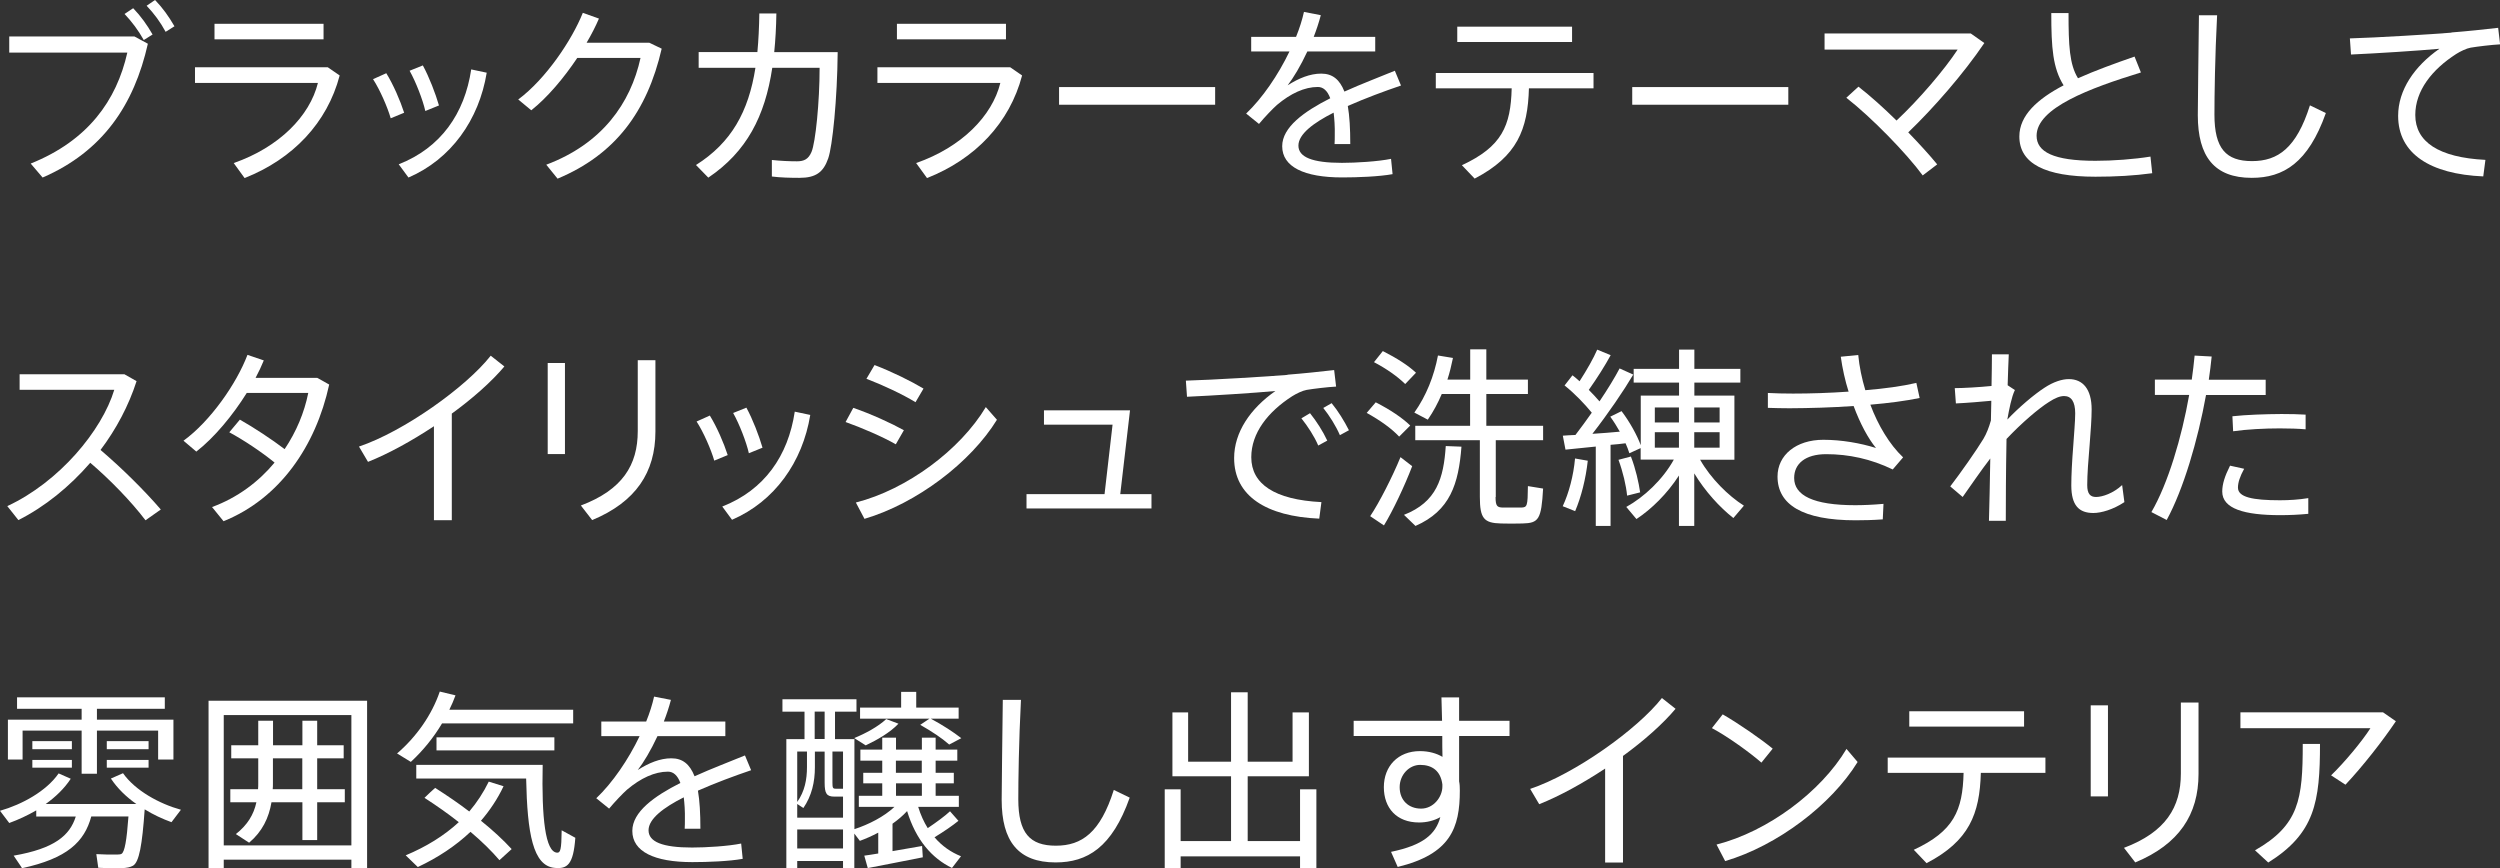
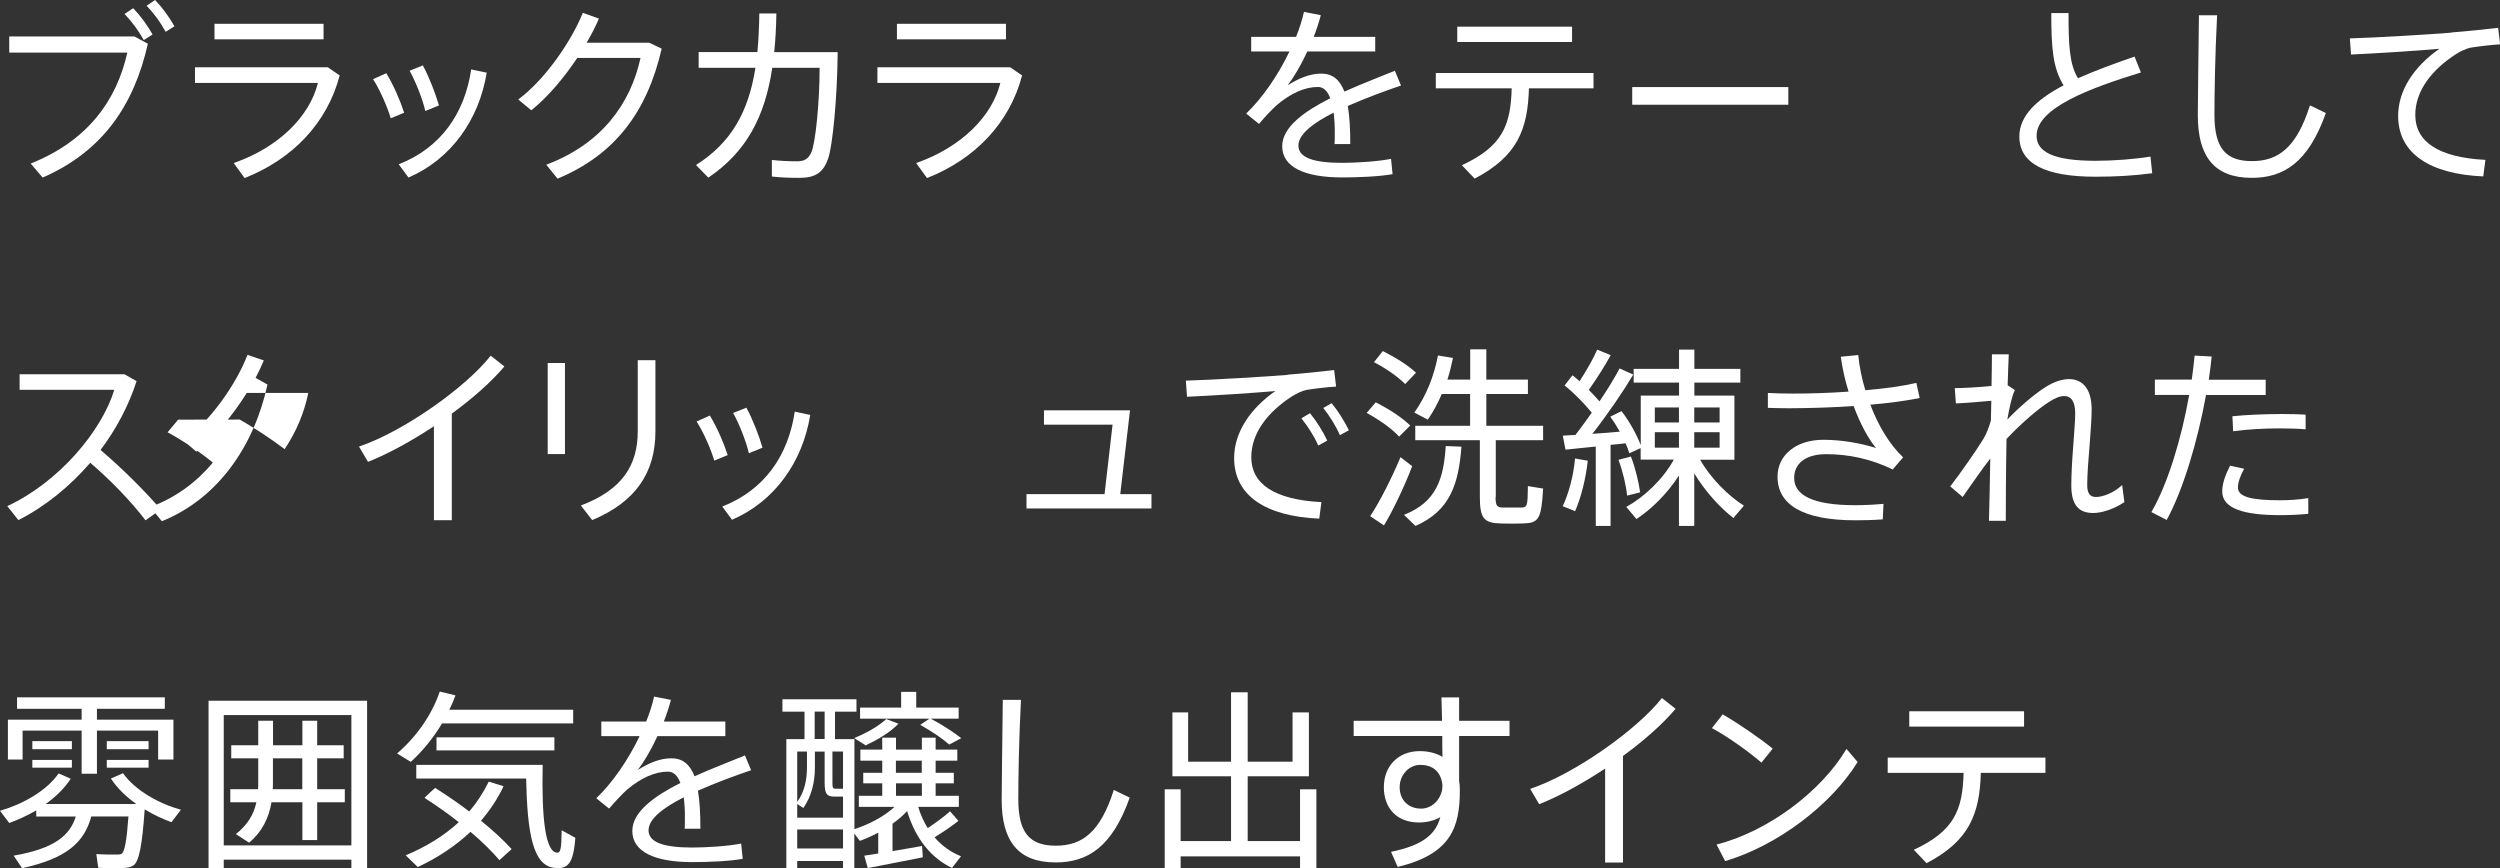
<svg xmlns="http://www.w3.org/2000/svg" id="_レイヤー_2" data-name="レイヤー 2" viewBox="0 0 243.47 84.56">
  <rect x="0" y="0" width="243.47" height="84.56" fill="#333333" stroke="none" />
  <defs>
    <style>
      .cls-1 {
        fill: #fff;
      }
    </style>
  </defs>
  <g id="PC">
    <g>
      <path class="cls-1" d="M13.09,3.55l1.31.71c-1.34,5.95-4.39,10.49-10.25,13.03l-1.16-1.36c5.58-2.24,8.36-6.14,9.41-10.81H.9v-1.57h12.19ZM14.86,3.36l-.86.54c-.52-.93-1.14-1.77-1.87-2.54l.84-.56c.75.78,1.33,1.59,1.89,2.56ZM16.99,2.56l-.86.54c-.51-.95-1.12-1.77-1.85-2.54l.82-.56c.75.78,1.33,1.59,1.89,2.56Z" />
      <path class="cls-1" d="M31.92,6.55l1.16.8c-1.21,4.61-4.56,8.14-9.26,9.99l-1.06-1.46c4.44-1.55,7.41-4.59,8.2-7.8h-11.97v-1.53h12.94ZM31.51,2.32v1.51h-10.62v-1.51h10.62Z" />
      <path class="cls-1" d="M37.62,7.13c.69,1.12,1.36,2.67,1.74,3.85l-1.31.54c-.3-1.06-1.05-2.78-1.72-3.81l1.29-.58ZM47.4,7.08c-.75,4.59-3.47,8.42-7.62,10.21l-.95-1.29c4.11-1.61,6.42-4.95,7.06-9.24l1.51.32ZM41.18,6.37c.62,1.14,1.23,2.73,1.57,3.9l-1.33.54c-.24-1.08-.93-2.86-1.53-3.92l1.29-.52Z" />
      <path class="cls-1" d="M63.23,4.16l1.21.58c-1.42,6.16-4.54,10.32-10.14,12.66l-1.1-1.36c5.43-2.04,8.21-5.97,9.18-10.4h-6.16c-1.31,1.96-2.91,3.86-4.48,5.1l-1.27-1.05c2.69-2,5.23-5.79,6.29-8.44l1.57.56c-.32.75-.73,1.55-1.2,2.35h6.09Z" />
      <path class="cls-1" d="M73.76,5.08c.11-1.18.17-2.43.19-3.77h1.66c-.02,1.33-.09,2.6-.21,3.77h6.18c-.04,4.57-.51,9.17-.92,10.34-.47,1.36-1.21,1.9-2.8,1.9-.86,0-1.83-.02-2.69-.13v-1.61c.8.09,1.74.13,2.44.13s1.12-.21,1.42-.91c.39-.91.79-4.85.79-8.2h-4.61c-.71,4.74-2.5,8.18-6.23,10.7l-1.2-1.23c3.44-2.17,5.12-5.19,5.79-9.47h-5.53v-1.53h5.71Z" />
      <path class="cls-1" d="M98.38,6.55l1.16.8c-1.21,4.61-4.56,8.14-9.26,9.99l-1.06-1.46c4.44-1.55,7.41-4.59,8.2-7.8h-11.97v-1.53h12.94ZM97.97,2.32v1.51h-10.62v-1.51h10.62Z" />
-       <path class="cls-1" d="M118.34,8.48v1.72h-15.2v-1.72h15.2Z" />
      <path class="cls-1" d="M136.41,8.34c-1.59.54-3.45,1.23-5.15,1.98.17.99.24,2.2.24,3.71h-1.53c.02-.32.02-.58.02-.86.02-.86-.04-1.61-.11-2.2-1.96.99-3.43,2.09-3.43,3.21s1.34,1.68,4.24,1.68c1.36,0,3.53-.13,4.78-.39l.15,1.49c-1.31.24-3.4.32-4.91.32-3.71,0-5.84-1.03-5.84-3.04,0-1.85,2.13-3.38,4.68-4.67-.28-.75-.69-1.1-1.21-1.1-1.29,0-2.65.63-3.98,1.75-.41.36-1.21,1.2-1.75,1.85l-1.25-1.01c1.57-1.49,3.12-3.75,4.22-6.05h-3.73v-1.42h4.37c.34-.84.6-1.66.77-2.43l1.64.32c-.19.73-.43,1.44-.69,2.11h5.99v1.42h-6.61c-.65,1.4-1.36,2.58-1.92,3.3,1.08-.69,2.18-1.14,3.27-1.14s1.79.56,2.26,1.75c1.7-.77,3.49-1.44,4.91-2.03l.6,1.44Z" />
      <path class="cls-1" d="M143.62,17.4l-1.25-1.31c3.9-1.81,4.76-3.83,4.85-7.49h-7.39v-1.49h15.36v1.49h-6.29c-.11,4.01-1.14,6.63-5.28,8.79ZM153.1,2.6v1.49h-11.18v-1.49h11.18Z" />
      <path class="cls-1" d="M174.16,8.48v1.72h-15.2v-1.72h15.2Z" />
-       <path class="cls-1" d="M187.26,17.1c-1.59-2.17-5.02-5.69-7.45-7.58l1.18-1.08c1.16.9,2.46,2.07,3.71,3.3,2.17-2.03,4.65-4.93,5.95-6.91h-12.96v-1.57h14.24l1.32.93c-2.02,2.99-4.96,6.35-7.41,8.7,1.08,1.12,2.07,2.2,2.82,3.12l-1.42,1.08Z" />
      <path class="cls-1" d="M208.49,7.06c-4.97,1.53-10.15,3.45-10.15,6.16,0,1.57,1.64,2.44,5.73,2.44,1.72,0,3.75-.15,5.36-.41l.17,1.62c-1.74.24-3.6.34-5.53.34-4.91,0-7.41-1.29-7.41-3.92,0-2.05,1.75-3.64,4.31-4.98-1.05-1.68-1.2-3.64-1.2-7.04h1.68c0,3.17.09,5,.92,6.35,1.68-.75,3.58-1.44,5.51-2.11l.62,1.55Z" />
      <path class="cls-1" d="M215.92,1.48c-.21,4.03-.26,7.88-.26,9.69,0,3.29,1.12,4.52,3.66,4.52s4.33-1.29,5.64-5.43l1.55.75c-1.72,4.85-4.13,6.31-7.22,6.31-3.64,0-5.25-2.07-5.25-6.1,0-1.81.07-5.69.11-9.73h1.77Z" />
      <path class="cls-1" d="M238.75,3.16c1.44-.11,3.25-.3,4.54-.45l.19,1.61c-.82.04-2.2.21-2.86.32-.41.07-1.01.36-1.42.62-2.35,1.51-3.98,3.57-3.98,5.94,0,2.6,2.26,4.14,6.83,4.37l-.21,1.61c-5.15-.22-8.29-2.2-8.29-5.9,0-2.5,1.57-4.82,4.02-6.53-2.07.19-6.14.45-8.61.56l-.11-1.57c2.54-.07,8.14-.41,9.89-.56Z" />
      <path class="cls-1" d="M15.66,49.62l-1.49,1.05c-1.4-1.85-3.51-4.01-5.38-5.6-2.02,2.33-4.42,4.28-7,5.58l-1.08-1.36c5.06-2.35,9.22-7.36,10.42-11.33H1.91v-1.51h10.21l1.18.67c-.77,2.39-1.98,4.67-3.51,6.7,2.02,1.72,4.24,3.9,5.88,5.81Z" />
-       <path class="cls-1" d="M23.35,40.86c1.36.77,3.14,1.94,4.37,2.88,1.14-1.7,1.92-3.57,2.3-5.47h-5.99c-1.36,2.18-3.16,4.35-4.91,5.71l-1.25-1.06c2.61-1.89,5.17-5.56,6.23-8.36l1.59.54c-.22.54-.48,1.1-.8,1.7h6.01l1.16.65c-1.31,6.01-4.83,11.11-10.29,13.31l-1.12-1.38c2.48-.91,4.54-2.46,6.09-4.33-1.25-1.03-3.08-2.24-4.41-2.95l1.03-1.23Z" />
+       <path class="cls-1" d="M23.35,40.86c1.36.77,3.14,1.94,4.37,2.88,1.14-1.7,1.92-3.57,2.3-5.47h-5.99c-1.36,2.18-3.16,4.35-4.91,5.71l-1.25-1.06c2.61-1.89,5.17-5.56,6.23-8.36l1.59.54c-.22.54-.48,1.1-.8,1.7l1.16.65c-1.31,6.01-4.83,11.11-10.29,13.31l-1.12-1.38c2.48-.91,4.54-2.46,6.09-4.33-1.25-1.03-3.08-2.24-4.41-2.95l1.03-1.23Z" />
      <path class="cls-1" d="M44,50.66h-1.74v-9.15c-2.15,1.42-4.41,2.67-6.42,3.47l-.88-1.49c4.37-1.47,10.45-5.81,12.83-8.85l1.33,1.05c-1.21,1.44-3.04,3.08-5.12,4.59v10.38Z" />
      <path class="cls-1" d="M55.02,35.35v8.87h-1.68v-8.87h1.68ZM63.83,35.09v6.94c0,3.96-1.9,6.85-6.16,8.62l-1.1-1.42c4.05-1.53,5.54-3.94,5.54-7.24v-6.91h1.72Z" />
      <path class="cls-1" d="M69.13,40.47c.69,1.12,1.36,2.67,1.74,3.85l-1.31.54c-.3-1.06-1.05-2.78-1.72-3.81l1.29-.58ZM78.91,40.41c-.75,4.59-3.47,8.42-7.62,10.21l-.95-1.29c4.11-1.61,6.42-4.95,7.06-9.24l1.51.32ZM72.69,39.7c.62,1.14,1.23,2.73,1.57,3.9l-1.33.54c-.24-1.08-.93-2.86-1.53-3.92l1.29-.52Z" />
-       <path class="cls-1" d="M88.02,41.91l-.78,1.36c-1.27-.73-3.34-1.62-4.89-2.17l.75-1.38c1.7.58,3.73,1.51,4.93,2.18ZM96.01,39.65l1.08,1.23c-2.56,4.16-7.8,8.14-12.9,9.65l-.84-1.59c4.98-1.27,10.17-5.13,12.66-9.3ZM89.94,37.84l-.78,1.33c-1.25-.77-3.25-1.7-4.78-2.28l.79-1.34c1.7.65,3.6,1.59,4.78,2.3Z" />
      <path class="cls-1" d="M112.14,49.52h-12.17v-1.4h7.6l.78-6.76h-6.68v-1.4h8.38l-.95,8.16h3.04v1.4Z" />
      <path class="cls-1" d="M125.39,36.49c1.44-.11,3.25-.3,4.54-.45l.19,1.61c-.82.04-2.2.21-2.86.32-.41.07-1.01.36-1.42.62-2.35,1.51-3.98,3.57-3.98,5.94,0,2.6,2.26,4.14,6.83,4.37l-.21,1.61c-5.15-.22-8.29-2.2-8.29-5.9,0-2.5,1.57-4.82,4.02-6.53-2.07.19-6.14.45-8.61.56l-.11-1.57c2.54-.07,8.14-.41,9.89-.56ZM127.58,40.24c.62.77,1.25,1.75,1.68,2.67l-.88.48c-.37-.88-1.03-1.89-1.64-2.65l.84-.5ZM129.69,39.27c.62.75,1.23,1.74,1.68,2.63l-.88.48c-.39-.9-1.01-1.89-1.62-2.65l.82-.47Z" />
      <path class="cls-1" d="M133.98,39.18c1.42.73,2.56,1.49,3.36,2.26l-1.08,1.08c-.75-.8-1.83-1.57-3.16-2.31l.88-1.03ZM136.39,44.52l1.14.88c-.71,1.87-1.9,4.39-2.75,5.77l-1.34-.9c.88-1.31,2.18-3.86,2.95-5.75ZM134.67,34.19c1.36.69,2.45,1.38,3.23,2.11l-1.05,1.1c-.75-.73-1.77-1.46-3.04-2.13l.86-1.08ZM142.33,43.49c-.28,3.64-1.1,6.25-4.48,7.73l-1.12-1.08c3.19-1.25,3.86-3.55,4.07-6.7l1.53.06ZM145.65,48.4c0,.88.15,1.01.69,1.03h1.81c.58-.02.63-.13.65-2.09l1.48.24c-.17,3.02-.43,3.36-2,3.4-.64.02-1.55.02-2.11,0-1.66-.04-2.05-.5-2.05-2.58v-5.53h-6.29v-1.4h5.34v-3.1h-2.76c-.37.88-.82,1.72-1.36,2.5l-1.31-.69c1.16-1.64,1.92-3.55,2.3-5.56l1.46.24c-.15.73-.32,1.44-.54,2.11h2.22v-2.95h1.57v2.95h4.05v1.4h-4.05v3.1h5.53v1.4h-4.61v5.53Z" />
      <path class="cls-1" d="M154.63,44.87c-.19,1.75-.64,3.53-1.23,4.91l-1.21-.48c.6-1.29,1.05-2.97,1.2-4.65l1.25.22ZM169.84,49.24l-1.03,1.21c-1.34-1.05-2.76-2.61-3.81-4.35v5.12h-1.49v-4.91c-1.14,1.77-2.67,3.27-4.14,4.24l-.99-1.18c1.72-.95,3.55-2.65,4.63-4.61h-3.23v-1.12l-1.1.5c-.09-.3-.22-.63-.37-.97-.45.06-.93.11-1.46.15v7.9h-1.44v-7.73c-1.1.11-2.17.22-2.95.3l-.26-1.36c.36-.02.77-.06,1.23-.07.54-.71,1.08-1.44,1.59-2.17-.69-.84-1.64-1.85-2.65-2.65l.77-.99c.24.19.47.37.69.58.71-1.1,1.36-2.24,1.72-3.08l1.31.54c-.52.97-1.31,2.22-2.13,3.38.39.39.75.78,1.04,1.12.8-1.18,1.49-2.32,1.96-3.21l1.33.6c-.95,1.6-2.41,3.75-3.98,5.77.91-.06,1.85-.13,2.67-.21-.28-.5-.6-1.01-.93-1.46l1.1-.54c.82,1.08,1.51,2.35,1.87,3.32v-4.83h3.73v-1.27h-4.42v-1.34h4.42v-1.87h1.49v1.87h4.48v1.34h-4.48v1.27h3.9v6.24h-3.34c1.04,1.83,2.74,3.51,4.27,4.48ZM158.83,44.46c.47,1.2.76,2.54.9,3.49l-1.27.32c-.09-.97-.41-2.33-.84-3.49l1.21-.32ZM161.16,41.14h2.35v-1.46h-2.35v1.46ZM161.16,43.6h2.35v-1.51h-2.35v1.51ZM167.47,41.14v-1.46h-2.47v1.46h2.47ZM167.47,43.6v-1.51h-2.47v1.51h2.47Z" />
      <path class="cls-1" d="M172.18,38.27c.73.04,1.53.06,2.44.06,1.68,0,3.57-.06,5.41-.19-.34-1.08-.6-2.24-.76-3.4l1.7-.17c.11,1.14.35,2.3.69,3.43,1.85-.15,3.6-.39,4.97-.71l.32,1.47c-1.36.28-3.02.5-4.8.65.76,2.03,1.87,3.88,3.19,5.13l-1.01,1.18c-2.13-1.03-4.29-1.49-6.48-1.49-2.03,0-3.12.93-3.12,2.32,0,1.7,1.87,2.65,5.94,2.65.8,0,1.75-.04,2.76-.13l-.07,1.51c-.93.07-1.87.09-2.65.09-5.17,0-7.6-1.53-7.6-4.26,0-2.09,1.81-3.58,4.46-3.58,1.77,0,3.6.32,5.13.8-.77-.93-1.55-2.39-2.18-4.09-2.11.15-4.28.21-6.24.22-.73,0-1.46-.02-2.11-.04v-1.47Z" />
      <path class="cls-1" d="M196.22,38c-.32.65-.56,1.89-.73,2.86,1.08-1.14,2.58-2.43,3.62-3.1.88-.58,1.72-.84,2.37-.84,1.36,0,2.22.97,2.22,2.95,0,.9-.09,2.11-.19,3.38-.13,1.51-.24,2.99-.24,3.99,0,.86.3,1.16.86,1.16.62,0,1.68-.36,2.54-1.16l.22,1.66c-1.1.73-2.26,1.06-3.02,1.06-1.4,0-2.15-.73-2.15-2.69,0-1.01.07-2.33.19-3.85.07-1.14.19-2.35.19-3.17,0-1.14-.39-1.68-1.08-1.68-.41,0-.88.19-1.48.58-.99.62-2.65,2.03-4.13,3.6-.06,3.17-.07,6.29-.07,7.97h-1.64c.04-1.42.09-3.66.13-6.07-.9,1.16-1.94,2.69-2.69,3.75l-1.21-1.03c1.01-1.31,2.58-3.55,3.23-4.63.3-.5.54-1.12.73-1.79l.04-1.92c-.95.09-2.35.21-3.45.26l-.11-1.49c.82,0,2.39-.09,3.58-.21.02-1.19.04-2.26.04-3.08h1.64c-.04.78-.07,1.81-.11,3.01l.71.47Z" />
      <path class="cls-1" d="M213.45,36.98c.11-.8.21-1.59.28-2.35l1.66.09c-.07.73-.17,1.49-.28,2.26h5.54v1.49h-5.81c-.8,4.42-2.2,9.18-3.83,12.17l-1.49-.77c1.62-2.78,2.95-7.26,3.68-11.41h-3.34v-1.49h3.58ZM218.55,45.66c-.41.75-.6,1.33-.6,1.83,0,.93,1.42,1.23,4.09,1.23.9,0,1.85-.06,2.76-.21v1.53c-.91.09-1.83.13-2.74.13-3.47,0-5.64-.62-5.64-2.3,0-.71.24-1.49.76-2.52l1.36.3ZM224.54,41.81c-.69-.06-1.59-.09-2.52-.09-1.49,0-3.19.09-4.54.28l-.07-1.46c1.36-.15,3.21-.21,4.78-.22.88,0,1.72.02,2.35.06v1.44Z" />
      <path class="cls-1" d="M2.15,84.56c-.04-.07-.07-.13-.82-1.23,3.98-.69,5.47-1.96,6.05-3.81h-3.85v-.6c-.86.5-1.75.91-2.63,1.23l-.9-1.19c2.17-.62,4.52-1.92,5.71-3.64l1.18.52c-.62.95-1.48,1.77-2.44,2.46h8.83c-.99-.69-1.85-1.53-2.48-2.48l1.18-.52c1.18,1.68,3.51,2.97,5.64,3.56l-.92,1.21c-.88-.32-1.77-.73-2.61-1.25-.24,3.47-.54,5.15-1.14,5.49-.26.15-.63.22-1.12.24-.49,0-1.61,0-2.26-.04l-.19-1.33c.6.04,1.61.06,2.07.04.17,0,.3-.02.39-.07.3-.19.5-1.29.67-3.64h-3.62c-.67,2.48-2.35,4.09-6.74,5.04ZM7.95,70.09v-1.06H1.66v-1.12h14.39v1.12h-6.61v1.06h7.45v3.88h-1.49v-2.82h-5.96v4.2h-1.49v-4.2H2.2v2.82H.77v-3.88h7.19ZM7,72.18v.78h-3.85v-.78h3.85ZM7,74.01v.75h-3.85v-.75h3.85ZM14.47,72.18v.78h-4.07v-.78h4.07ZM14.47,74.01v.75h-4.07v-.75h4.07Z" />
      <path class="cls-1" d="M21.79,83.72v.82h-1.48v-16.3h15.44v16.3h-1.53v-.82h-12.43ZM34.22,82.33v-12.69h-12.43v12.69h12.43ZM25.13,76.86c.02-.19.02-.39.02-.58v-2.43h-2.63v-1.27h2.63v-2.39h1.44v2.39h2.86v-2.39h1.44v2.39h2.58v1.27h-2.58v3.01h2.69v1.27h-2.69v3.68h-1.44v-3.68h-3.01c-.26,1.53-.9,2.86-2.18,3.94l-1.29-.84c1.14-.9,1.74-1.9,2-3.1h-2.54v-1.27h2.71ZM29.44,76.86v-3.01h-2.86v2.43c0,.19,0,.39-.02.58h2.88Z" />
      <path class="cls-1" d="M55.82,69.12v1.33h-12.77c-.82,1.38-1.85,2.65-3.04,3.75l-1.34-.82c1.9-1.64,3.38-3.75,4.16-6.03l1.53.37c-.17.47-.37.93-.6,1.4h12.06ZM42.38,76.73c1.2.77,2.32,1.53,3.32,2.3.75-.88,1.38-1.85,1.9-2.91l1.44.45c-.58,1.23-1.33,2.35-2.2,3.36,1.16.93,2.17,1.87,2.99,2.76l-1.19,1.08c-.77-.9-1.72-1.83-2.82-2.76-1.46,1.38-3.19,2.52-5.13,3.43l-1.18-1.14c2-.84,3.73-1.9,5.17-3.23-1.01-.8-2.13-1.59-3.34-2.37.43-.43.75-.71,1.04-.97ZM51.95,74.49h.9c-.11,5.21.26,8.48,1.4,8.55.32.02.43-.26.45-2.18l1.33.73c-.19,2.63-.79,3.06-2.03,2.93-2.09-.21-2.65-3.32-2.76-8.7h-10.7v-1.33h11.43ZM53.99,71.81v1.27h-11.48v-1.27h11.48Z" />
      <path class="cls-1" d="M73.12,75.02c-1.59.54-3.45,1.23-5.15,1.98.17.99.24,2.2.24,3.71h-1.53c.02-.32.02-.58.02-.86.02-.86-.04-1.61-.11-2.2-1.96.99-3.43,2.09-3.43,3.21s1.34,1.68,4.24,1.68c1.36,0,3.53-.13,4.78-.39l.15,1.49c-1.31.24-3.4.32-4.91.32-3.71,0-5.84-1.03-5.84-3.04,0-1.85,2.13-3.38,4.68-4.67-.28-.75-.69-1.1-1.21-1.1-1.29,0-2.65.63-3.98,1.75-.41.36-1.21,1.2-1.75,1.85l-1.25-1.01c1.57-1.49,3.12-3.75,4.22-6.05h-3.73v-1.42h4.37c.34-.84.6-1.66.77-2.43l1.64.32c-.19.73-.43,1.44-.69,2.11h5.99v1.42h-6.61c-.65,1.4-1.36,2.58-1.92,3.3,1.08-.69,2.18-1.14,3.27-1.14s1.79.56,2.26,1.75c1.7-.77,3.49-1.44,4.91-2.03l.6,1.44Z" />
      <path class="cls-1" d="M77.64,83.85v.71h-1.06v-12.58h1.77v-2.67h-2.15v-1.21h7.21v1.21h-2.09v2.67h1.89v8.77c1.38-.45,2.88-1.21,3.9-2.17h-3.47v-1.08h2.28v-1.21h-1.85v-1.03h1.85v-1.18h-2.13v-1.08h2.13v-1.16h1.34v1.16h2.52v-1.16h1.34v1.16h2.11v1.08h-2.11v1.18h1.77v1.03h-1.77v1.21h2.26v1.08h-3.96c.24.78.56,1.48.93,2.07.86-.58,1.68-1.18,2.17-1.64l.82.93c-.58.47-1.42,1.05-2.33,1.6.73.86,1.61,1.46,2.58,1.85l-.88,1.14c-1.96-.95-3.51-2.73-4.37-5.54-.41.45-.9.86-1.42,1.23v2.67c1.01-.17,2.05-.36,2.88-.5l.07,1.1c-1.57.32-3.98.78-5.36,1.05l-.34-1.21c.37-.06.84-.11,1.36-.21v-2.03c-.6.32-1.19.58-1.79.8l-.54-.71v3.38h-1.1v-.71h-4.46ZM82.1,79.61v-2.03h-.84c-.76,0-.95-.3-.95-1.36v-3.02h-.95v1.53c0,1.42-.3,2.76-1.12,3.96l-.6-.39v1.33h4.46ZM77.64,73.19v4.91c.73-1.03.95-2.18.95-3.4v-1.51h-.95ZM82.1,82.63v-1.85h-4.46v1.85h4.46ZM80.31,71.97v-2.67h-.97v2.67h.97ZM82.1,73.19h-1.03v3.04c0,.48.04.58.3.58h.73v-3.62ZM84.31,72.59l-1.12-.71c1.1-.45,2.31-1.1,3.12-1.85l1.19.45c-.82.86-2.05,1.57-3.19,2.11ZM90.65,69.99c1.2.65,2.15,1.27,2.97,1.9l-1.18.62c-.71-.63-1.68-1.27-2.82-1.92l.9-.6h-6.76v-1.08h4v-1.53h1.47v1.53h4.13v1.08h-2.71ZM87.25,75.26h2.52v-1.18h-2.52v1.18ZM89.78,77.5v-1.21h-2.52v1.21h2.52Z" />
      <path class="cls-1" d="M99.43,68.15c-.21,4.03-.26,7.88-.26,9.69,0,3.29,1.12,4.52,3.66,4.52s4.33-1.29,5.64-5.43l1.55.75c-1.72,4.85-4.13,6.31-7.22,6.31-3.64,0-5.25-2.07-5.25-6.1,0-1.81.07-5.69.11-9.73h1.77Z" />
      <path class="cls-1" d="M119.89,81.91v-6.31h-5.71v-6.22h1.53v4.8h4.18v-6.76h1.62v6.76h4.37v-4.8h1.59v6.22h-5.96v6.31h5.1v-5.04h1.59v7.69h-1.59v-1.16h-11.63v1.16h-1.55v-7.69h1.55v5.04h4.91Z" />
      <path class="cls-1" d="M140.44,70.2c-.02-.82-.04-1.61-.06-2.28h1.72v2.28h4.91v1.48h-4.91v4.41c.06.28.07.6.07.91,0,3.62-.9,6.18-6.05,7.43l-.65-1.47c3.14-.65,4.35-1.72,4.8-3.38-.6.34-1.31.52-2.07.52-2.18,0-3.43-1.4-3.43-3.44s1.38-3.51,3.51-3.51c.86,0,1.61.21,2.2.56-.02-.65-.02-1.34-.02-2.03h-8.63v-1.48h8.61ZM138.31,74.49c-1.08,0-2,.97-2,2.17,0,1.29.88,2.09,2.09,2.09s2.07-1.14,2.07-2.15v-.21c-.17-1.31-.99-1.9-2.17-1.9Z" />
      <path class="cls-1" d="M158.06,84h-1.74v-9.15c-2.15,1.42-4.41,2.67-6.42,3.47l-.88-1.49c4.37-1.47,10.45-5.81,12.83-8.85l1.33,1.05c-1.21,1.44-3.04,3.08-5.12,4.59v10.38Z" />
      <path class="cls-1" d="M172.64,72.91l-1.1,1.36c-1.03-.91-3.27-2.54-4.82-3.36l1.05-1.34c1.61.93,3.71,2.39,4.87,3.34ZM179.83,72.94l1.08,1.27c-2.56,4.16-7.8,8.14-12.9,9.65l-.84-1.61c4.98-1.27,10.17-5.13,12.66-9.32Z" />
      <path class="cls-1" d="M187.63,84.07l-1.25-1.31c3.9-1.81,4.76-3.83,4.85-7.49h-7.39v-1.49h15.36v1.49h-6.29c-.11,4.01-1.14,6.63-5.28,8.79ZM197.12,69.27v1.49h-11.18v-1.49h11.18Z" />
-       <path class="cls-1" d="M205.29,68.69v8.87h-1.68v-8.87h1.68ZM214.11,68.43v6.94c0,3.96-1.9,6.85-6.16,8.62l-1.1-1.42c4.05-1.53,5.54-3.94,5.54-7.24v-6.91h1.72Z" />
-       <path class="cls-1" d="M232.06,69.36l1.27.88c-1.29,1.92-3.25,4.42-4.91,6.18l-1.4-.91c1.34-1.29,3.06-3.38,3.83-4.59h-12.66v-1.55h13.87ZM225.94,72.44c0,5.67-.5,8.72-5.04,11.56l-1.29-1.19c4.31-2.46,4.65-4.98,4.65-10.36h1.68Z" />
    </g>
  </g>
</svg>